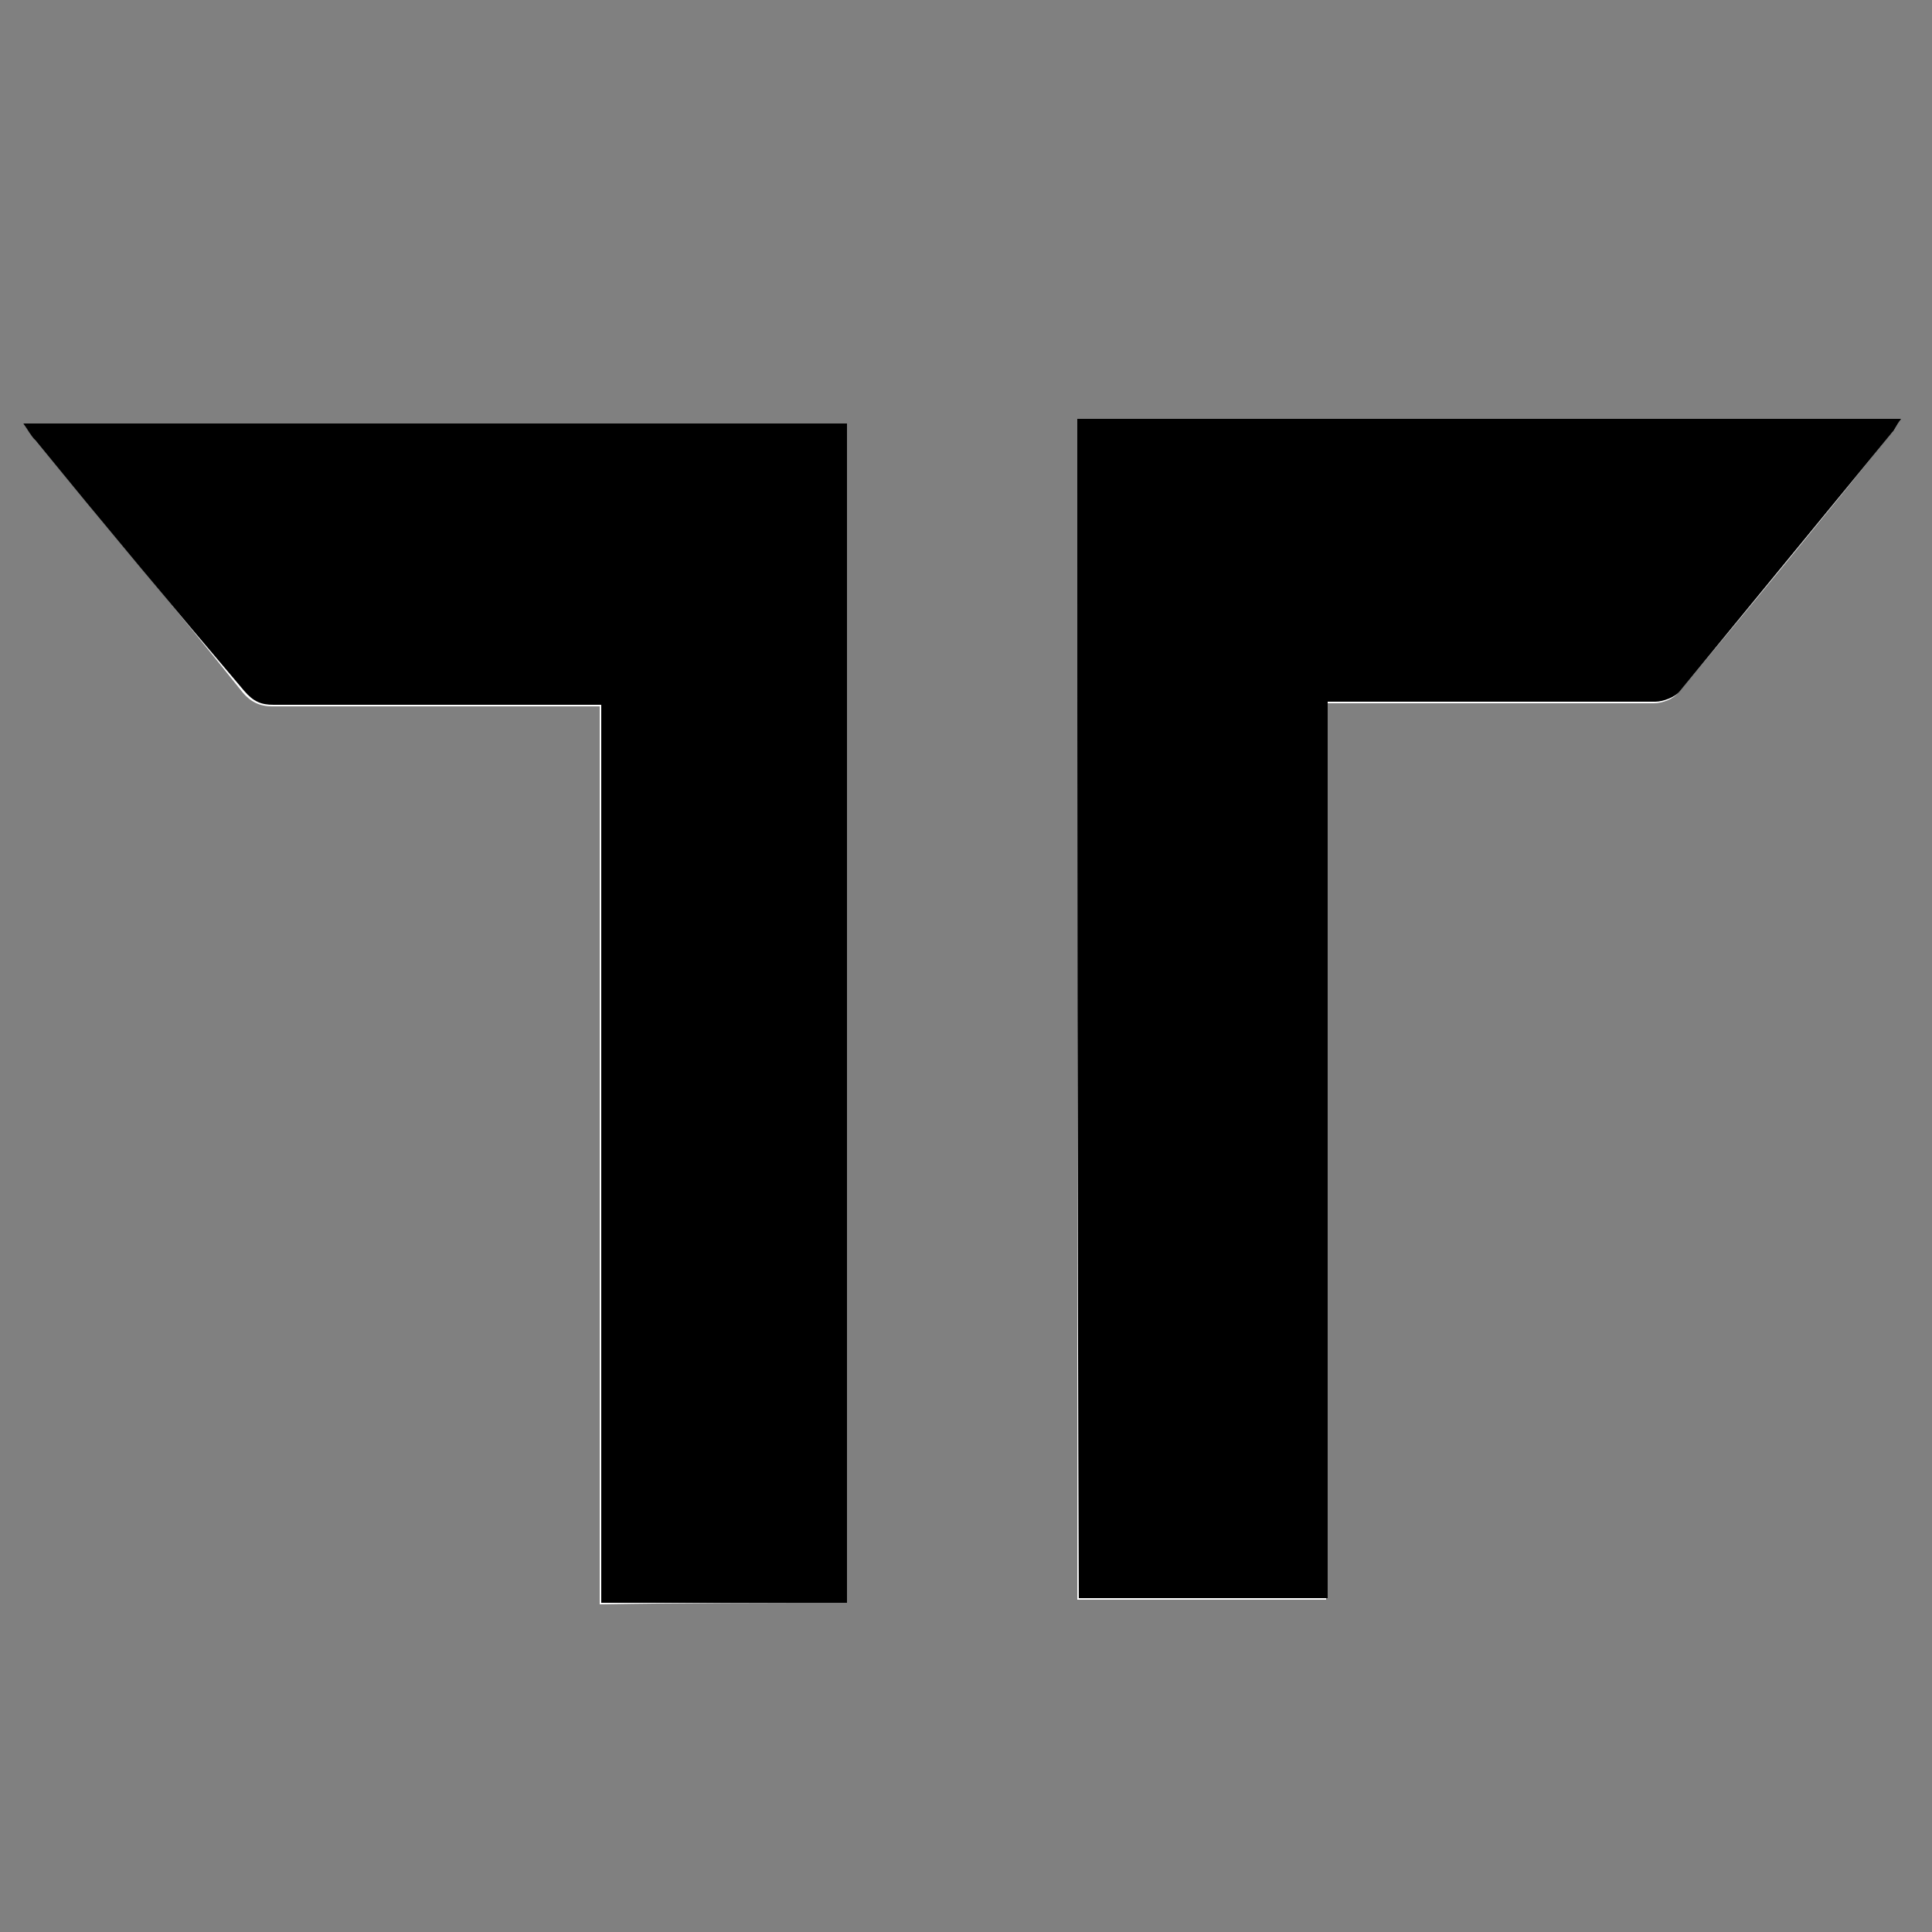
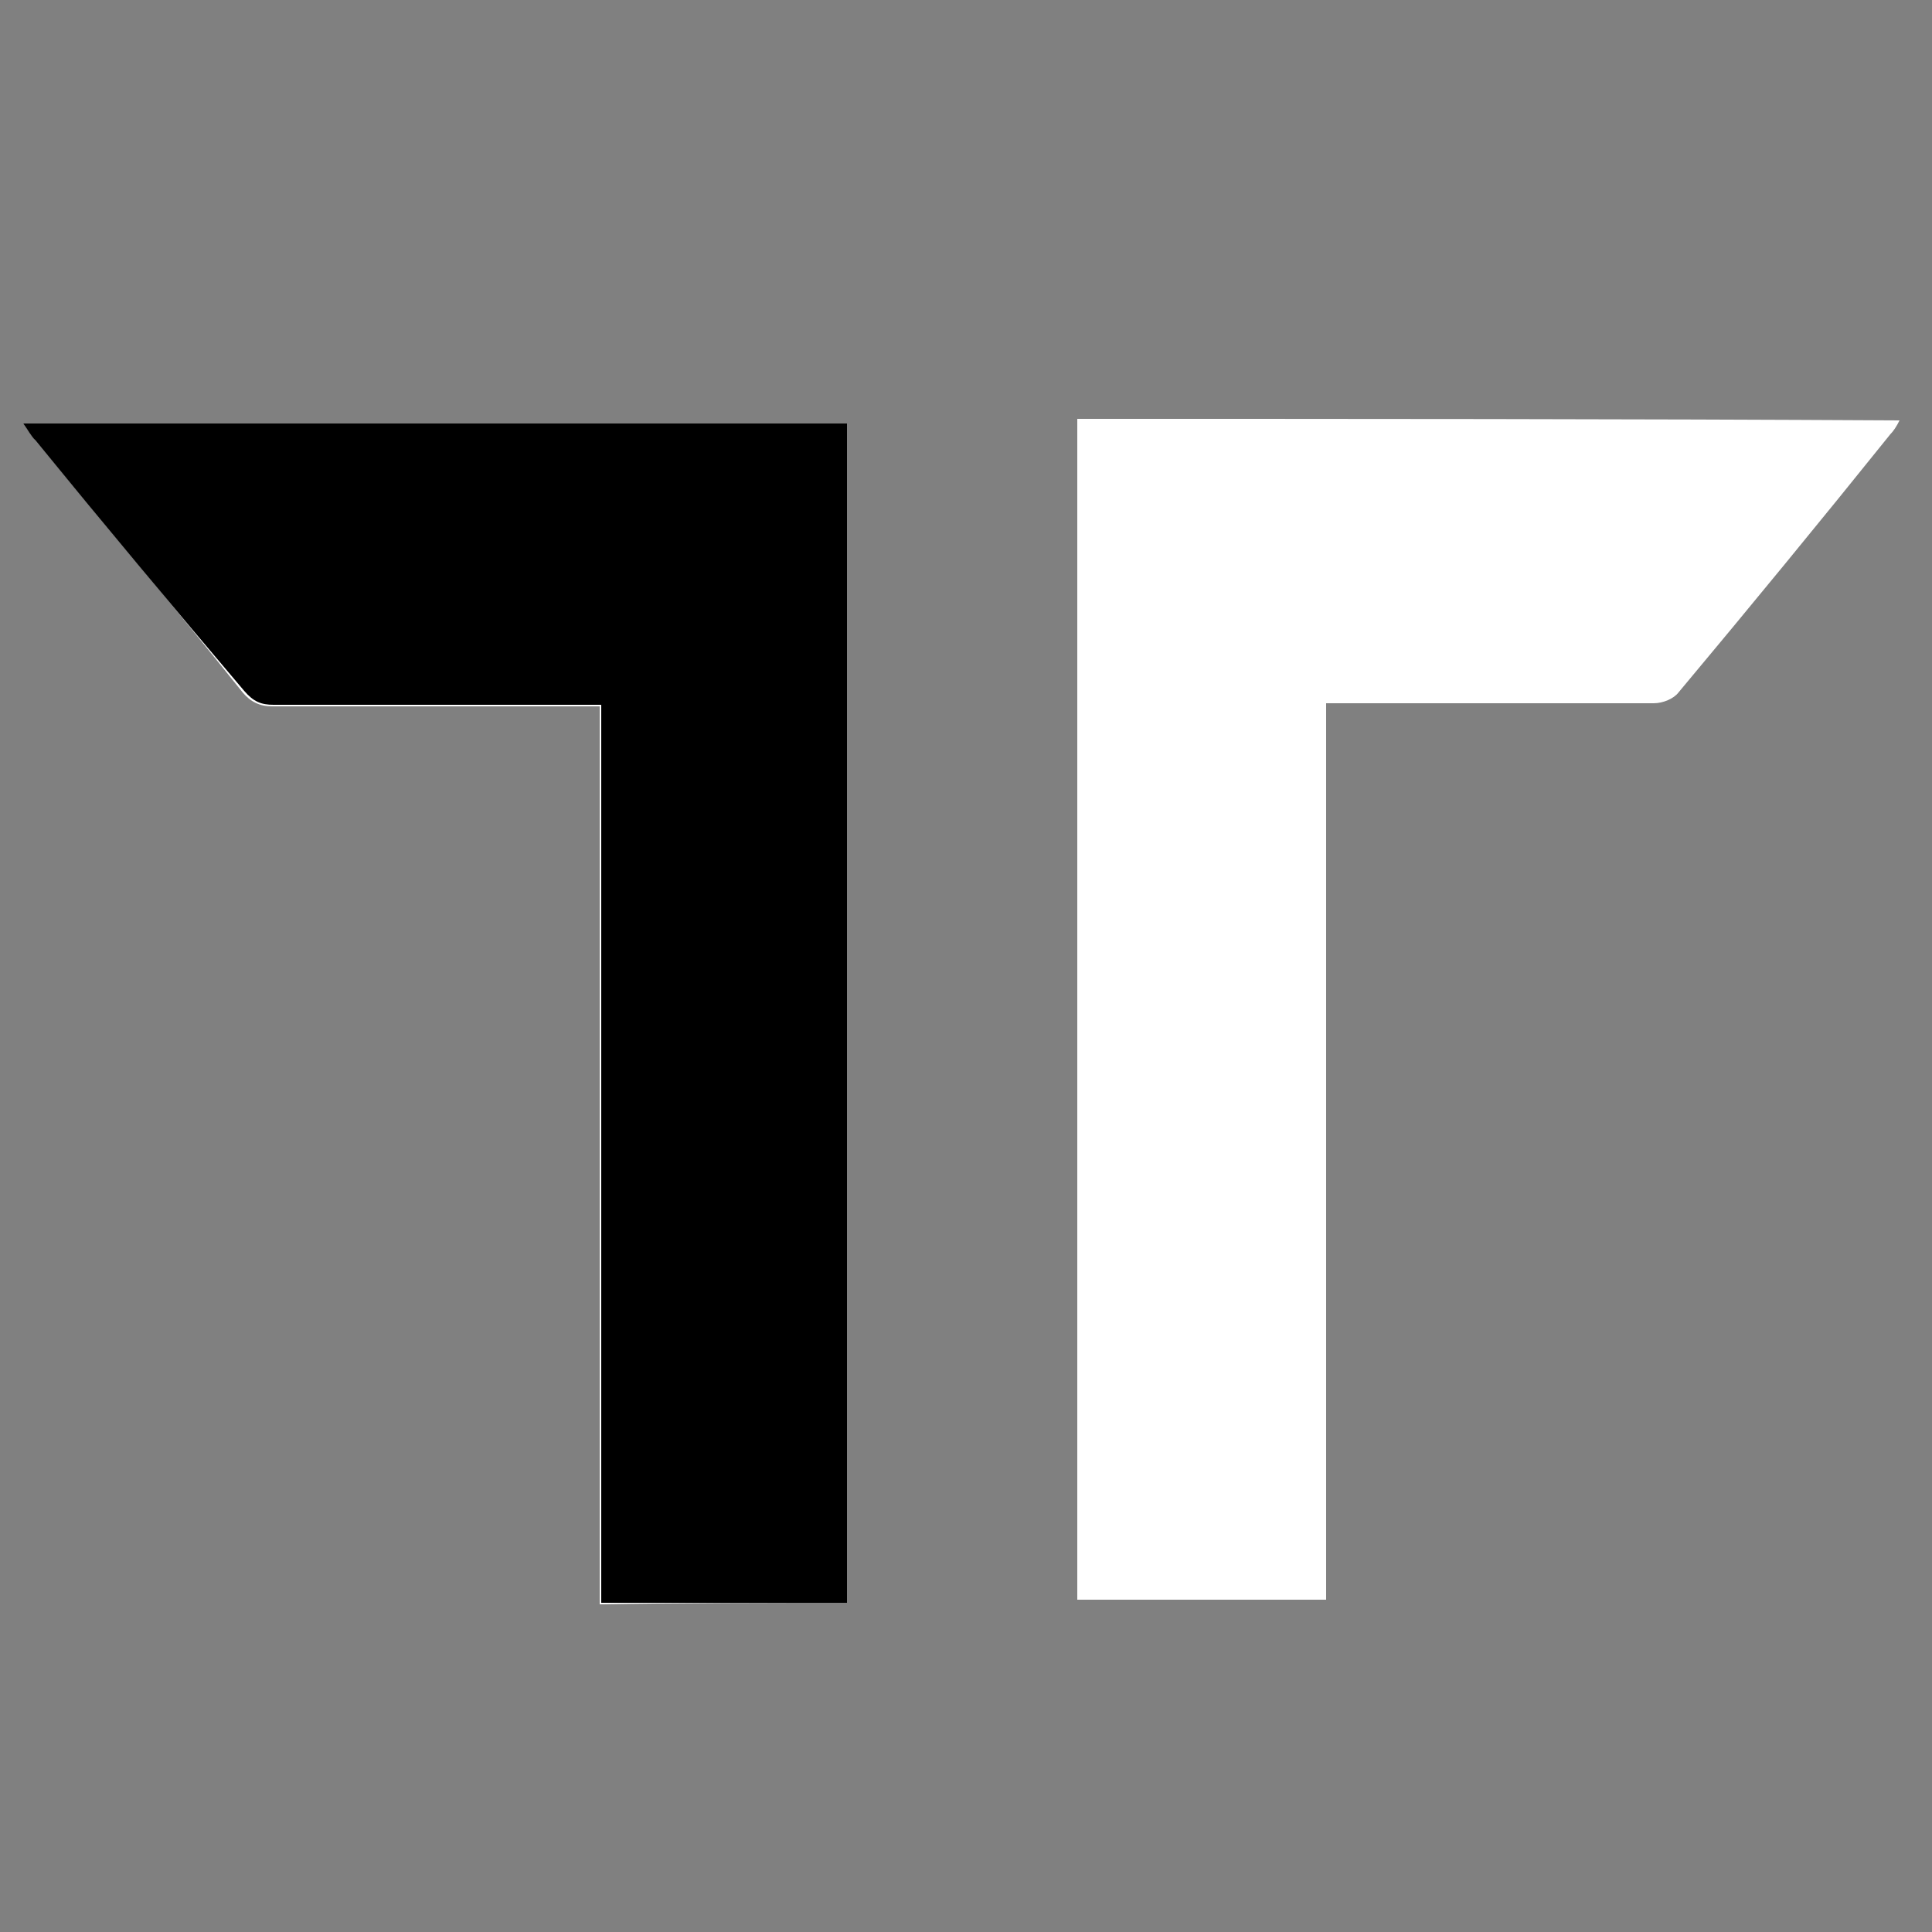
<svg xmlns="http://www.w3.org/2000/svg" version="1.1" id="Layer_1" x="0px" y="0px" viewBox="0 0 125 125" style="enable-background:new 0 0 125 125;" xml:space="preserve">
  <rect x="0" y="0" width="125" height="125" fill="#808080" stroke="none" />
  <style type="text/css">
	.st0{fill:#FFFFFF;}
</style>
  <g>
    <path class="st0" d="M69.7,27.1c0,25.5,0,51,0,76.4c5.3,0,10.6,0,16.1,0c0-19.4,0-38.6,0-58c0.7,0,1.2,0,1.7,0c6.5,0,13,0,19.5,0   c0.6,0,1.3-0.3,1.6-0.7c4.6-5.5,9.2-11.1,13.7-16.7c0.2-0.2,0.4-0.5,0.6-0.9C105.2,27.1,87.5,27.1,69.7,27.1z M54.8,103.7   c0-25.5,0-50.8,0-76.3c-17.8,0-35.5,0-53.3,0c0.3,0.4,0.6,0.8,0.8,1.1c4.5,5.4,9,10.8,13.4,16.3c0.5,0.6,1.1,0.9,1.9,0.9   c6.5,0,13,0,19.5,0c0.5,0,0.9,0,1.7,0c0,19.5,0,38.8,0,58.1C44.4,103.7,49.6,103.7,54.8,103.7z" />
-     <path d="M69.7,27.1c17.8,0,35.4,0,53.3,0c-0.3,0.4-0.4,0.7-0.6,0.9c-4.6,5.6-9.1,11.1-13.7,16.7c-0.3,0.4-1.1,0.7-1.6,0.7   c-6.5,0-13,0-19.5,0c-0.5,0-0.9,0-1.7,0c0,19.4,0,38.7,0,58c-5.5,0-10.8,0-16.1,0C69.7,78.1,69.7,52.6,69.7,27.1z" />
    <path d="M54.8,103.7c-5.2,0-10.4,0-15.9,0c0-19.3,0-38.6,0-58.1c-0.8,0-1.3,0-1.7,0c-6.5,0-13,0-19.5,0c-0.8,0-1.3-0.2-1.9-0.9   C11.3,39.4,6.8,34,2.3,28.5c-0.3-0.3-0.5-0.7-0.8-1.1c17.9,0,35.6,0,53.3,0C54.8,52.9,54.8,78.3,54.8,103.7z" />
  </g>
</svg>